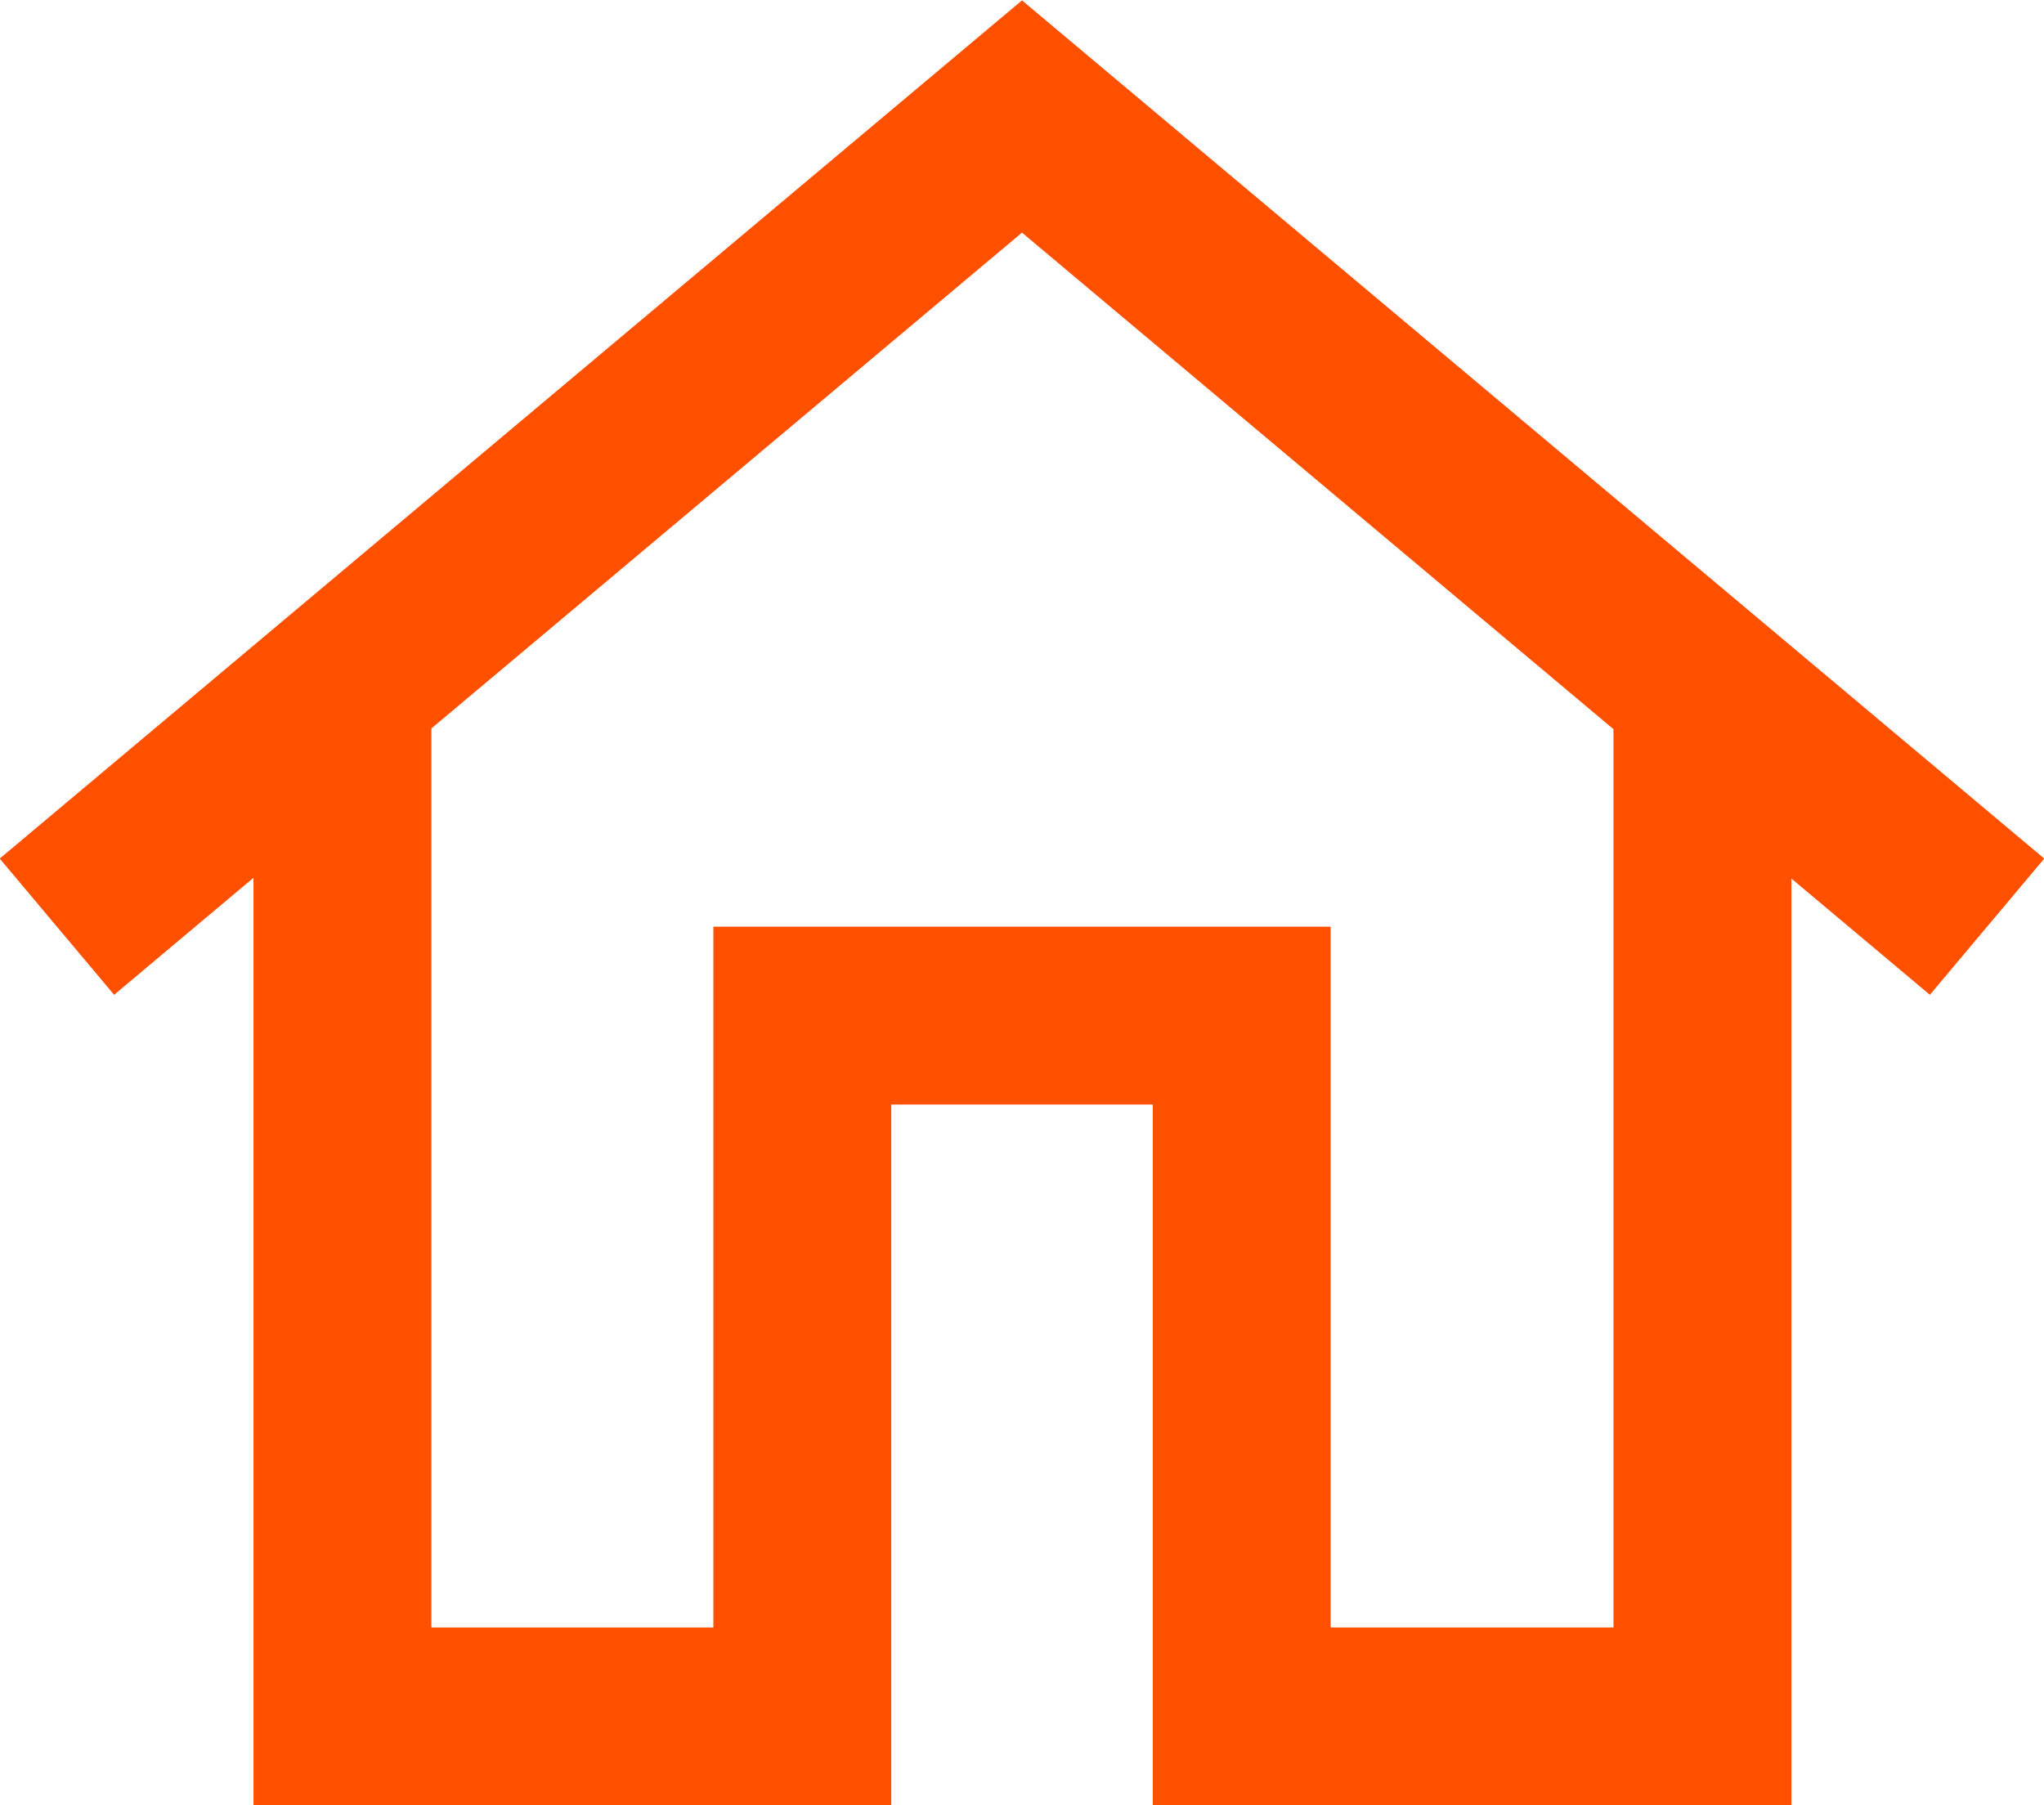
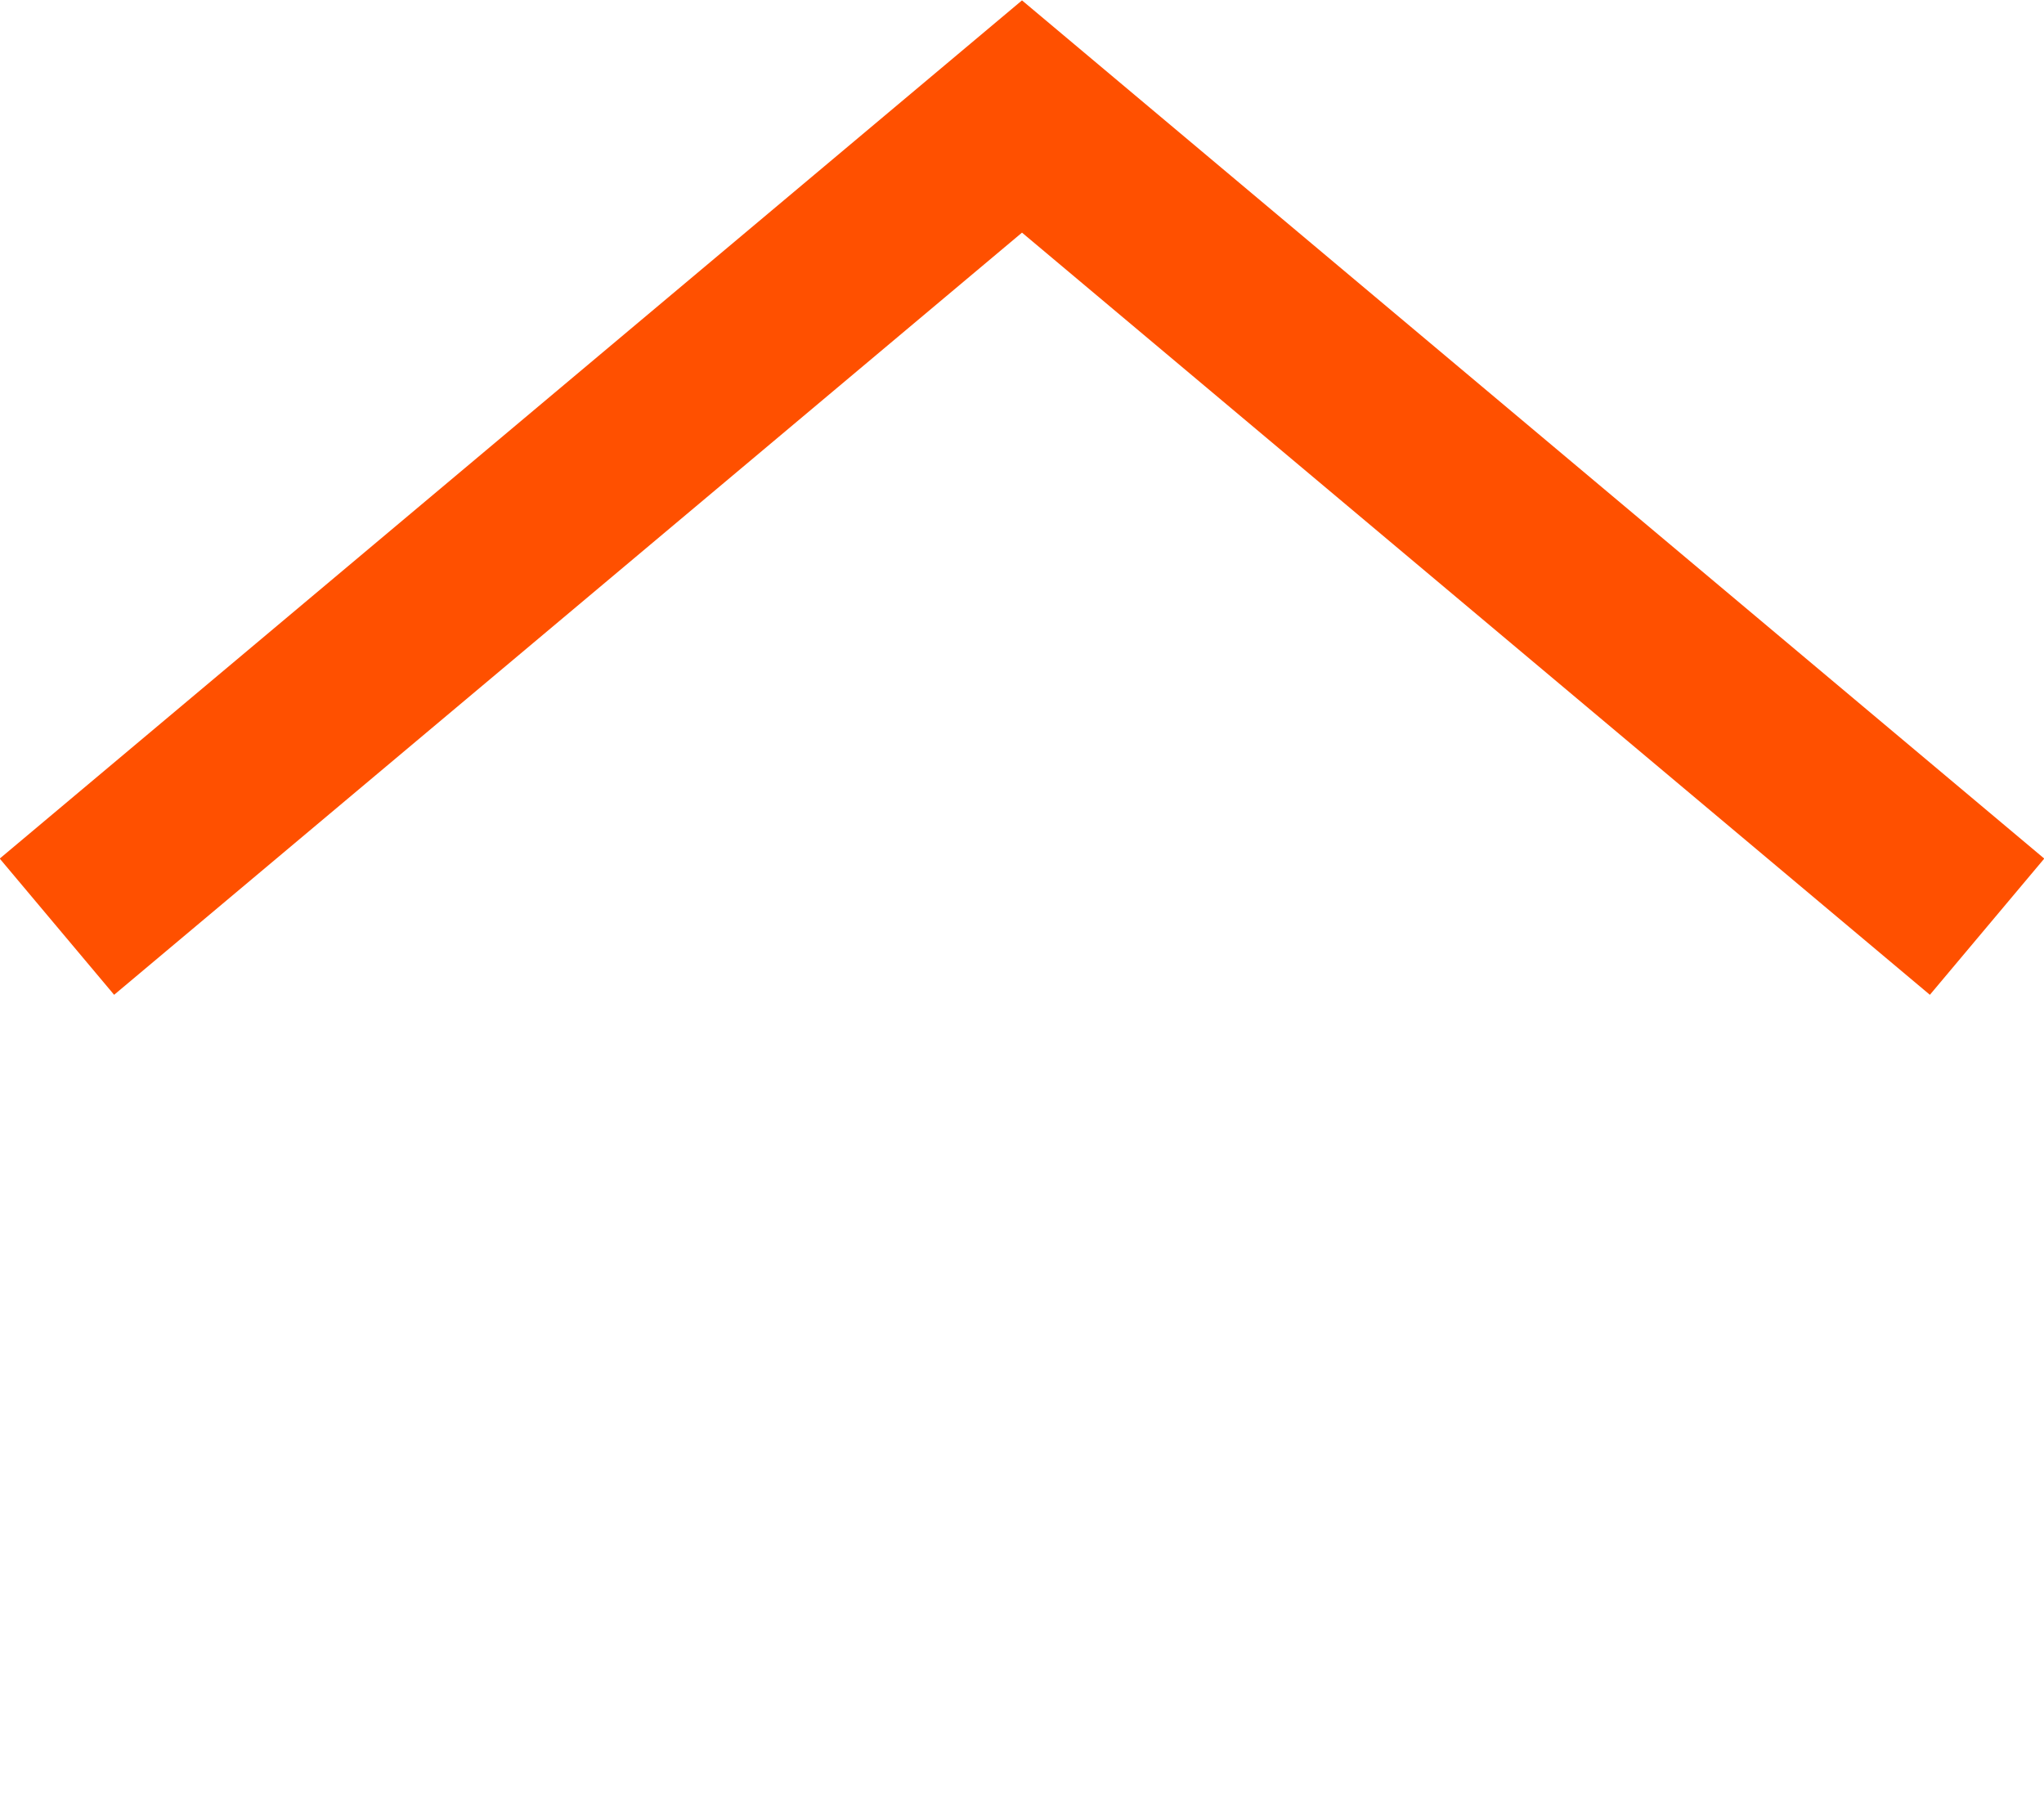
<svg xmlns="http://www.w3.org/2000/svg" id="Menu_Left" data-name="Menu Left" viewBox="0 0 22.98 20.3">
  <defs>
    <style>
      .cls-1 {
        fill: none;
        stroke: #ff5000;
        stroke-miterlimit: 10;
        stroke-width: 2px;
      }
    </style>
  </defs>
  <title>1</title>
  <g>
    <polyline class="cls-1" points="22.34 10.42 11.49 1.31 0.64 10.42" />
-     <polyline class="cls-1" points="3.85 7.62 3.85 19.3 9.02 19.3 9.02 11.42 13.96 11.42 13.96 19.3 19.14 19.3 19.14 7.62" />
  </g>
</svg>